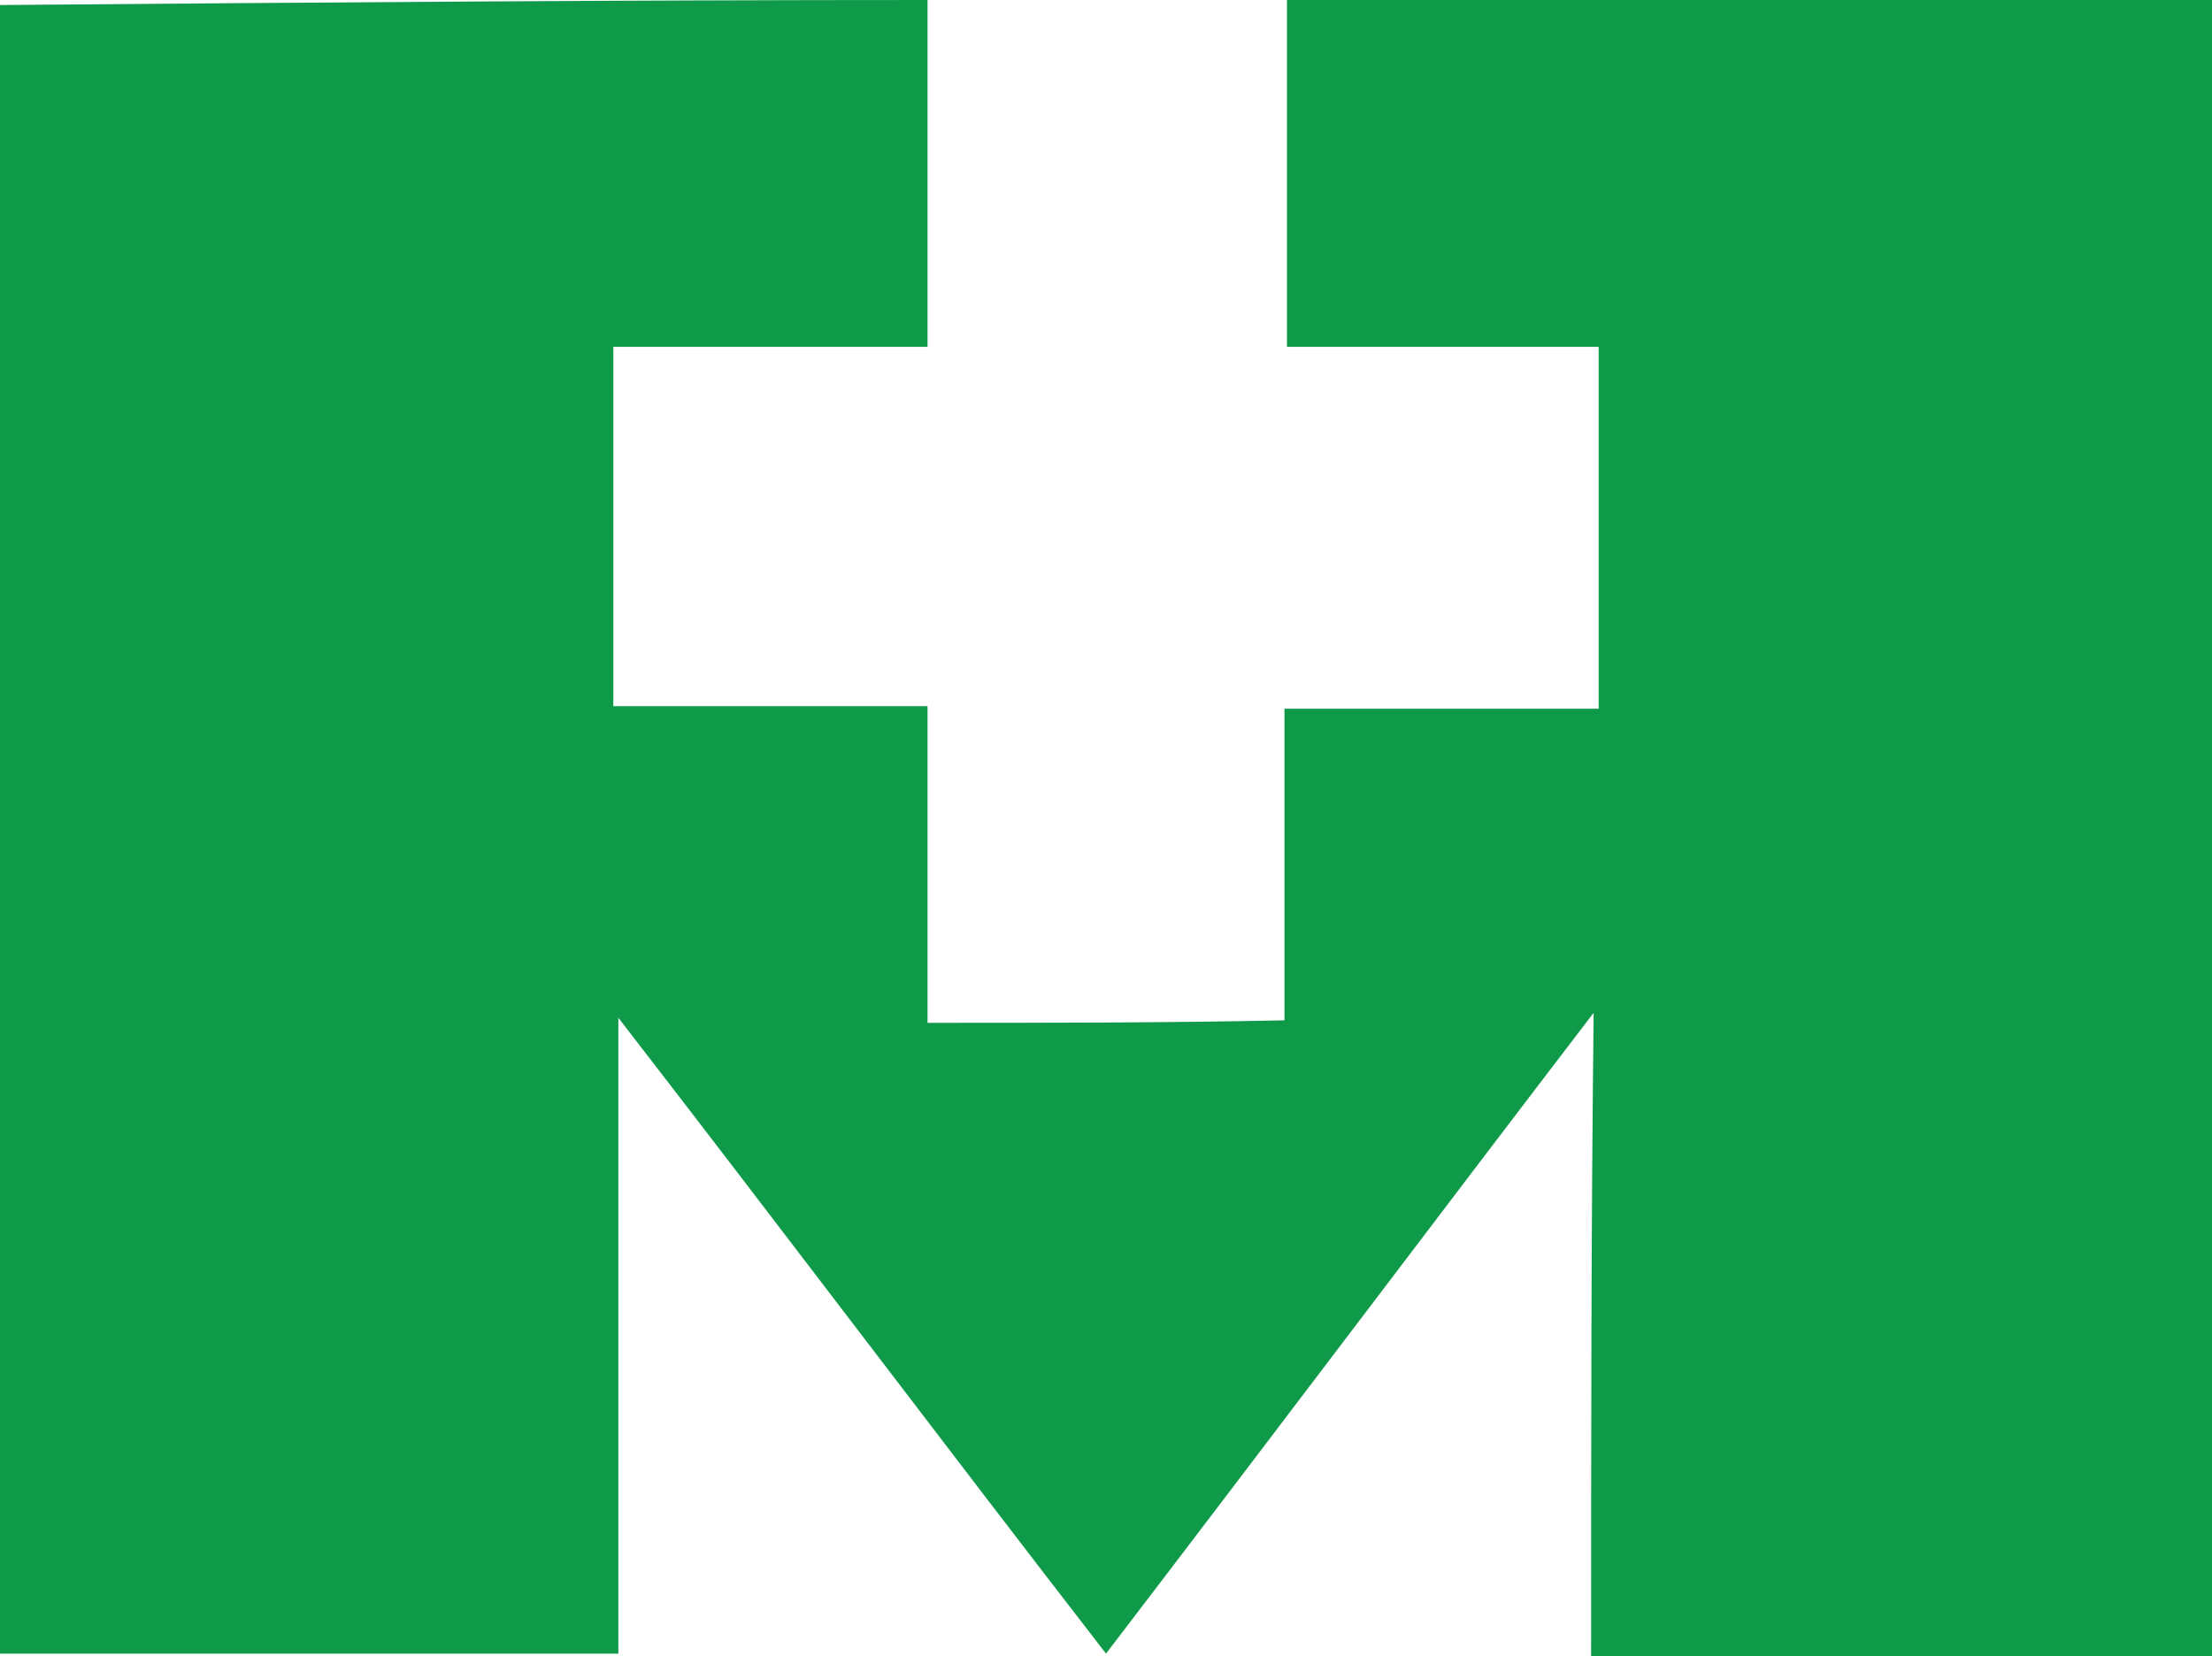
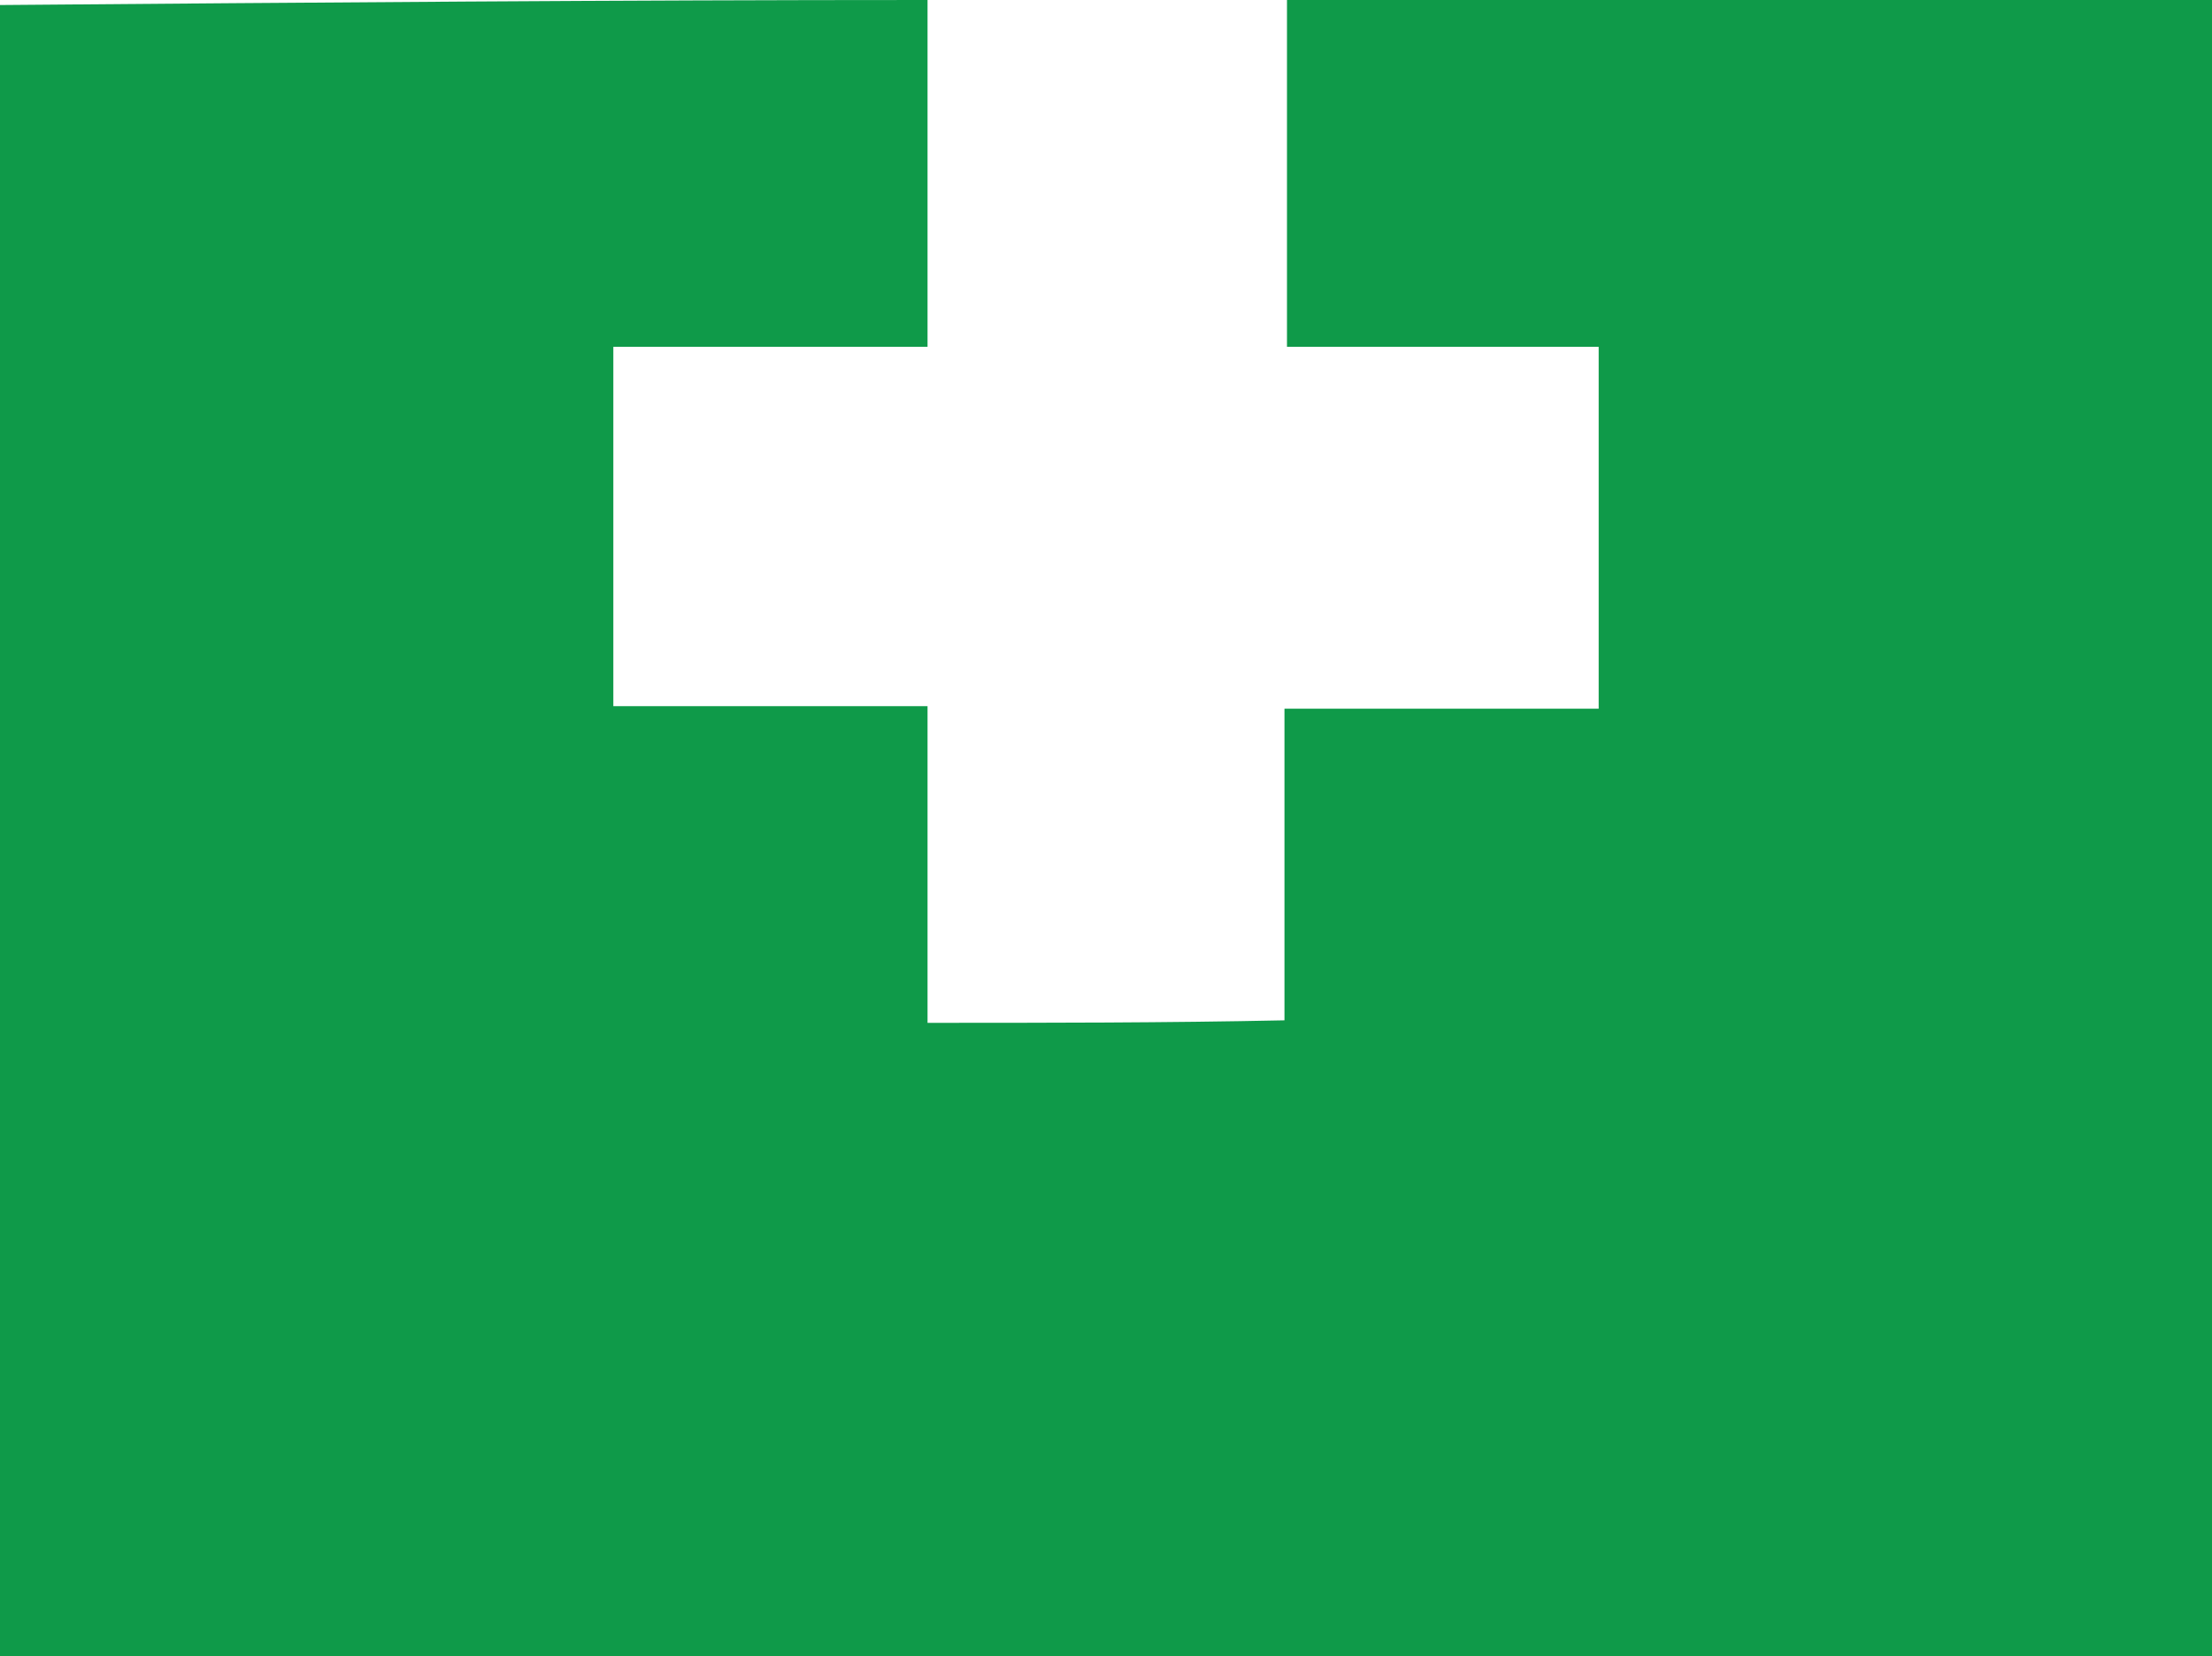
<svg xmlns="http://www.w3.org/2000/svg" version="1.1" viewBox="0 0 88 65.9">
  <defs>
    <style> .cls-1 { fill: #0f9a49; } </style>
  </defs>
  <g>
    <g id="Layer_1">
-       <path class="cls-1" d="M51.1,0h36.9c0,22,0,44,0,65.9h-24.7c0-8.5,0-17.1.1-25.6-6.5,8.5-12.9,17-19.4,25.5-6.5-8.4-12.9-16.9-19.4-25.3,0,8.4,0,16.9,0,25.3H0C0,44,0,22.1,0,.2,12.4.1,24.6,0,36.9,0c0,4.6,0,9.2,0,13.8-4.2,0-8.3,0-12.5,0,0,4.8,0,9.5,0,14.3,4.2,0,8.3,0,12.5,0,0,4.2,0,8.4,0,12.6,4.7,0,9.5,0,14.2-.1,0-4.1,0-8.3,0-12.4h12.5c0-4.8,0-9.6,0-14.4-4.2,0-8.3,0-12.4,0,0-4.7,0-9.3,0-13.9Z" />
+       <path class="cls-1" d="M51.1,0h36.9c0,22,0,44,0,65.9h-24.7H0C0,44,0,22.1,0,.2,12.4.1,24.6,0,36.9,0c0,4.6,0,9.2,0,13.8-4.2,0-8.3,0-12.5,0,0,4.8,0,9.5,0,14.3,4.2,0,8.3,0,12.5,0,0,4.2,0,8.4,0,12.6,4.7,0,9.5,0,14.2-.1,0-4.1,0-8.3,0-12.4h12.5c0-4.8,0-9.6,0-14.4-4.2,0-8.3,0-12.4,0,0-4.7,0-9.3,0-13.9Z" />
    </g>
  </g>
</svg>